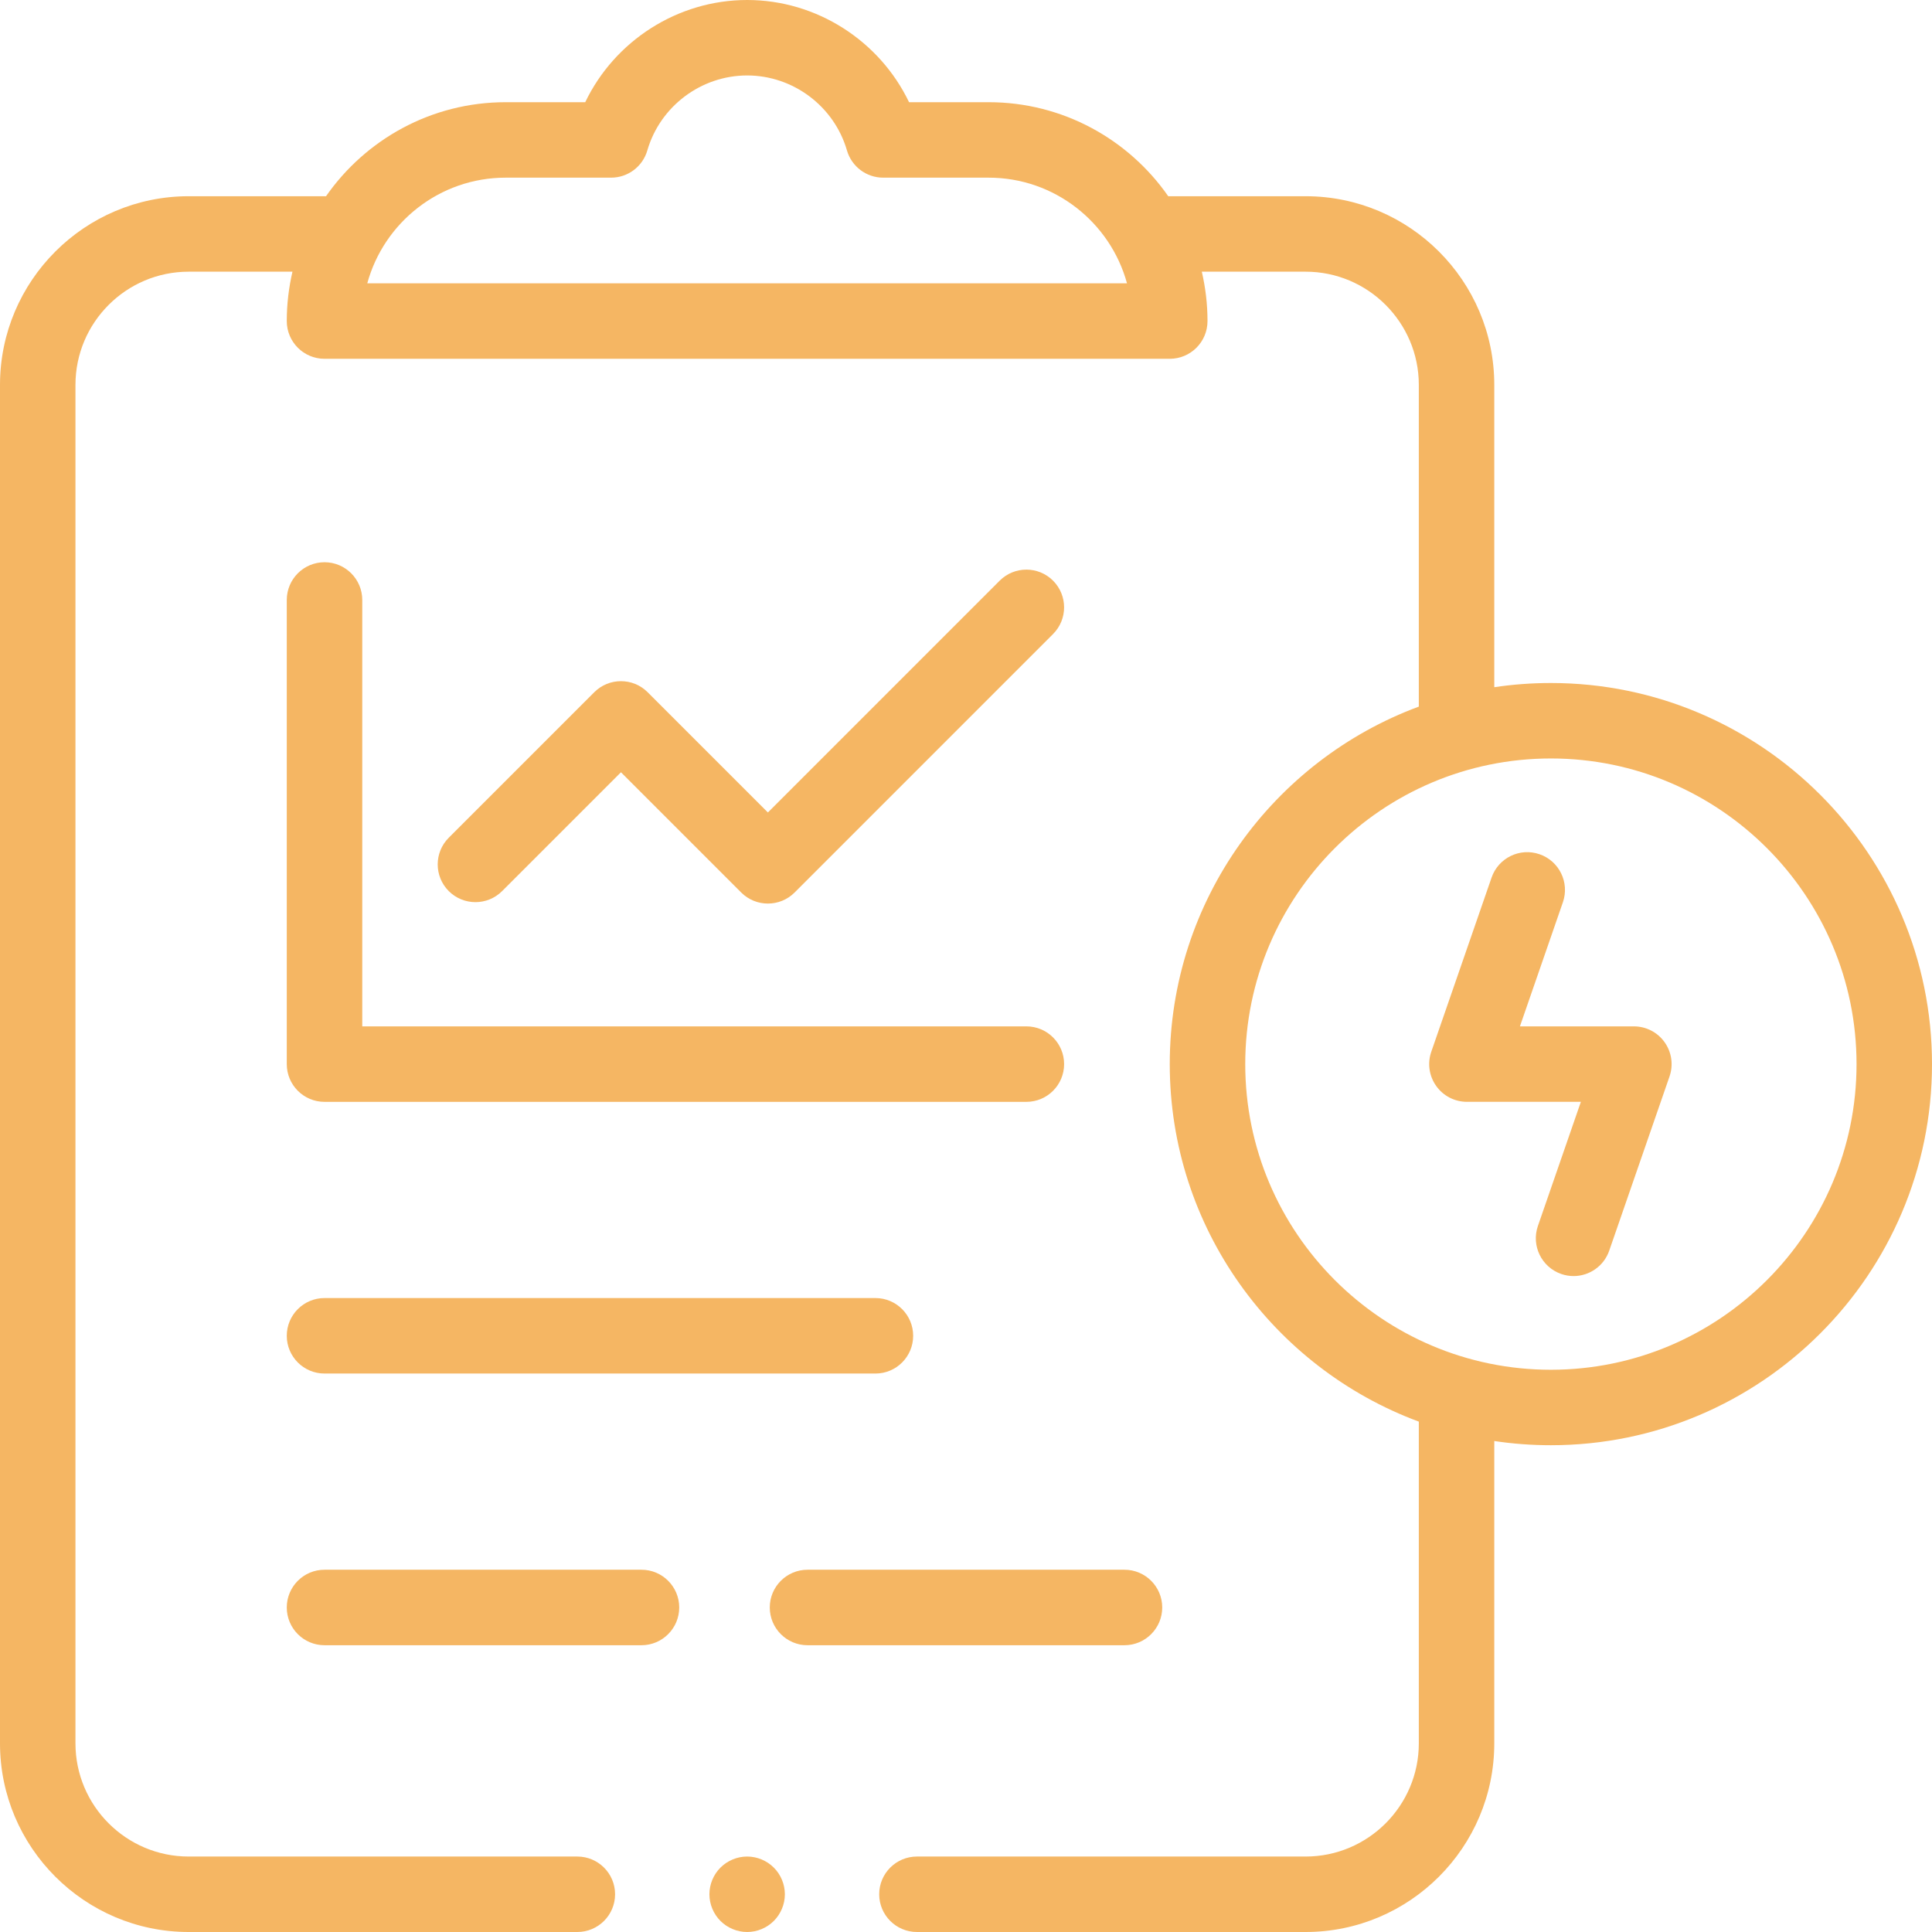
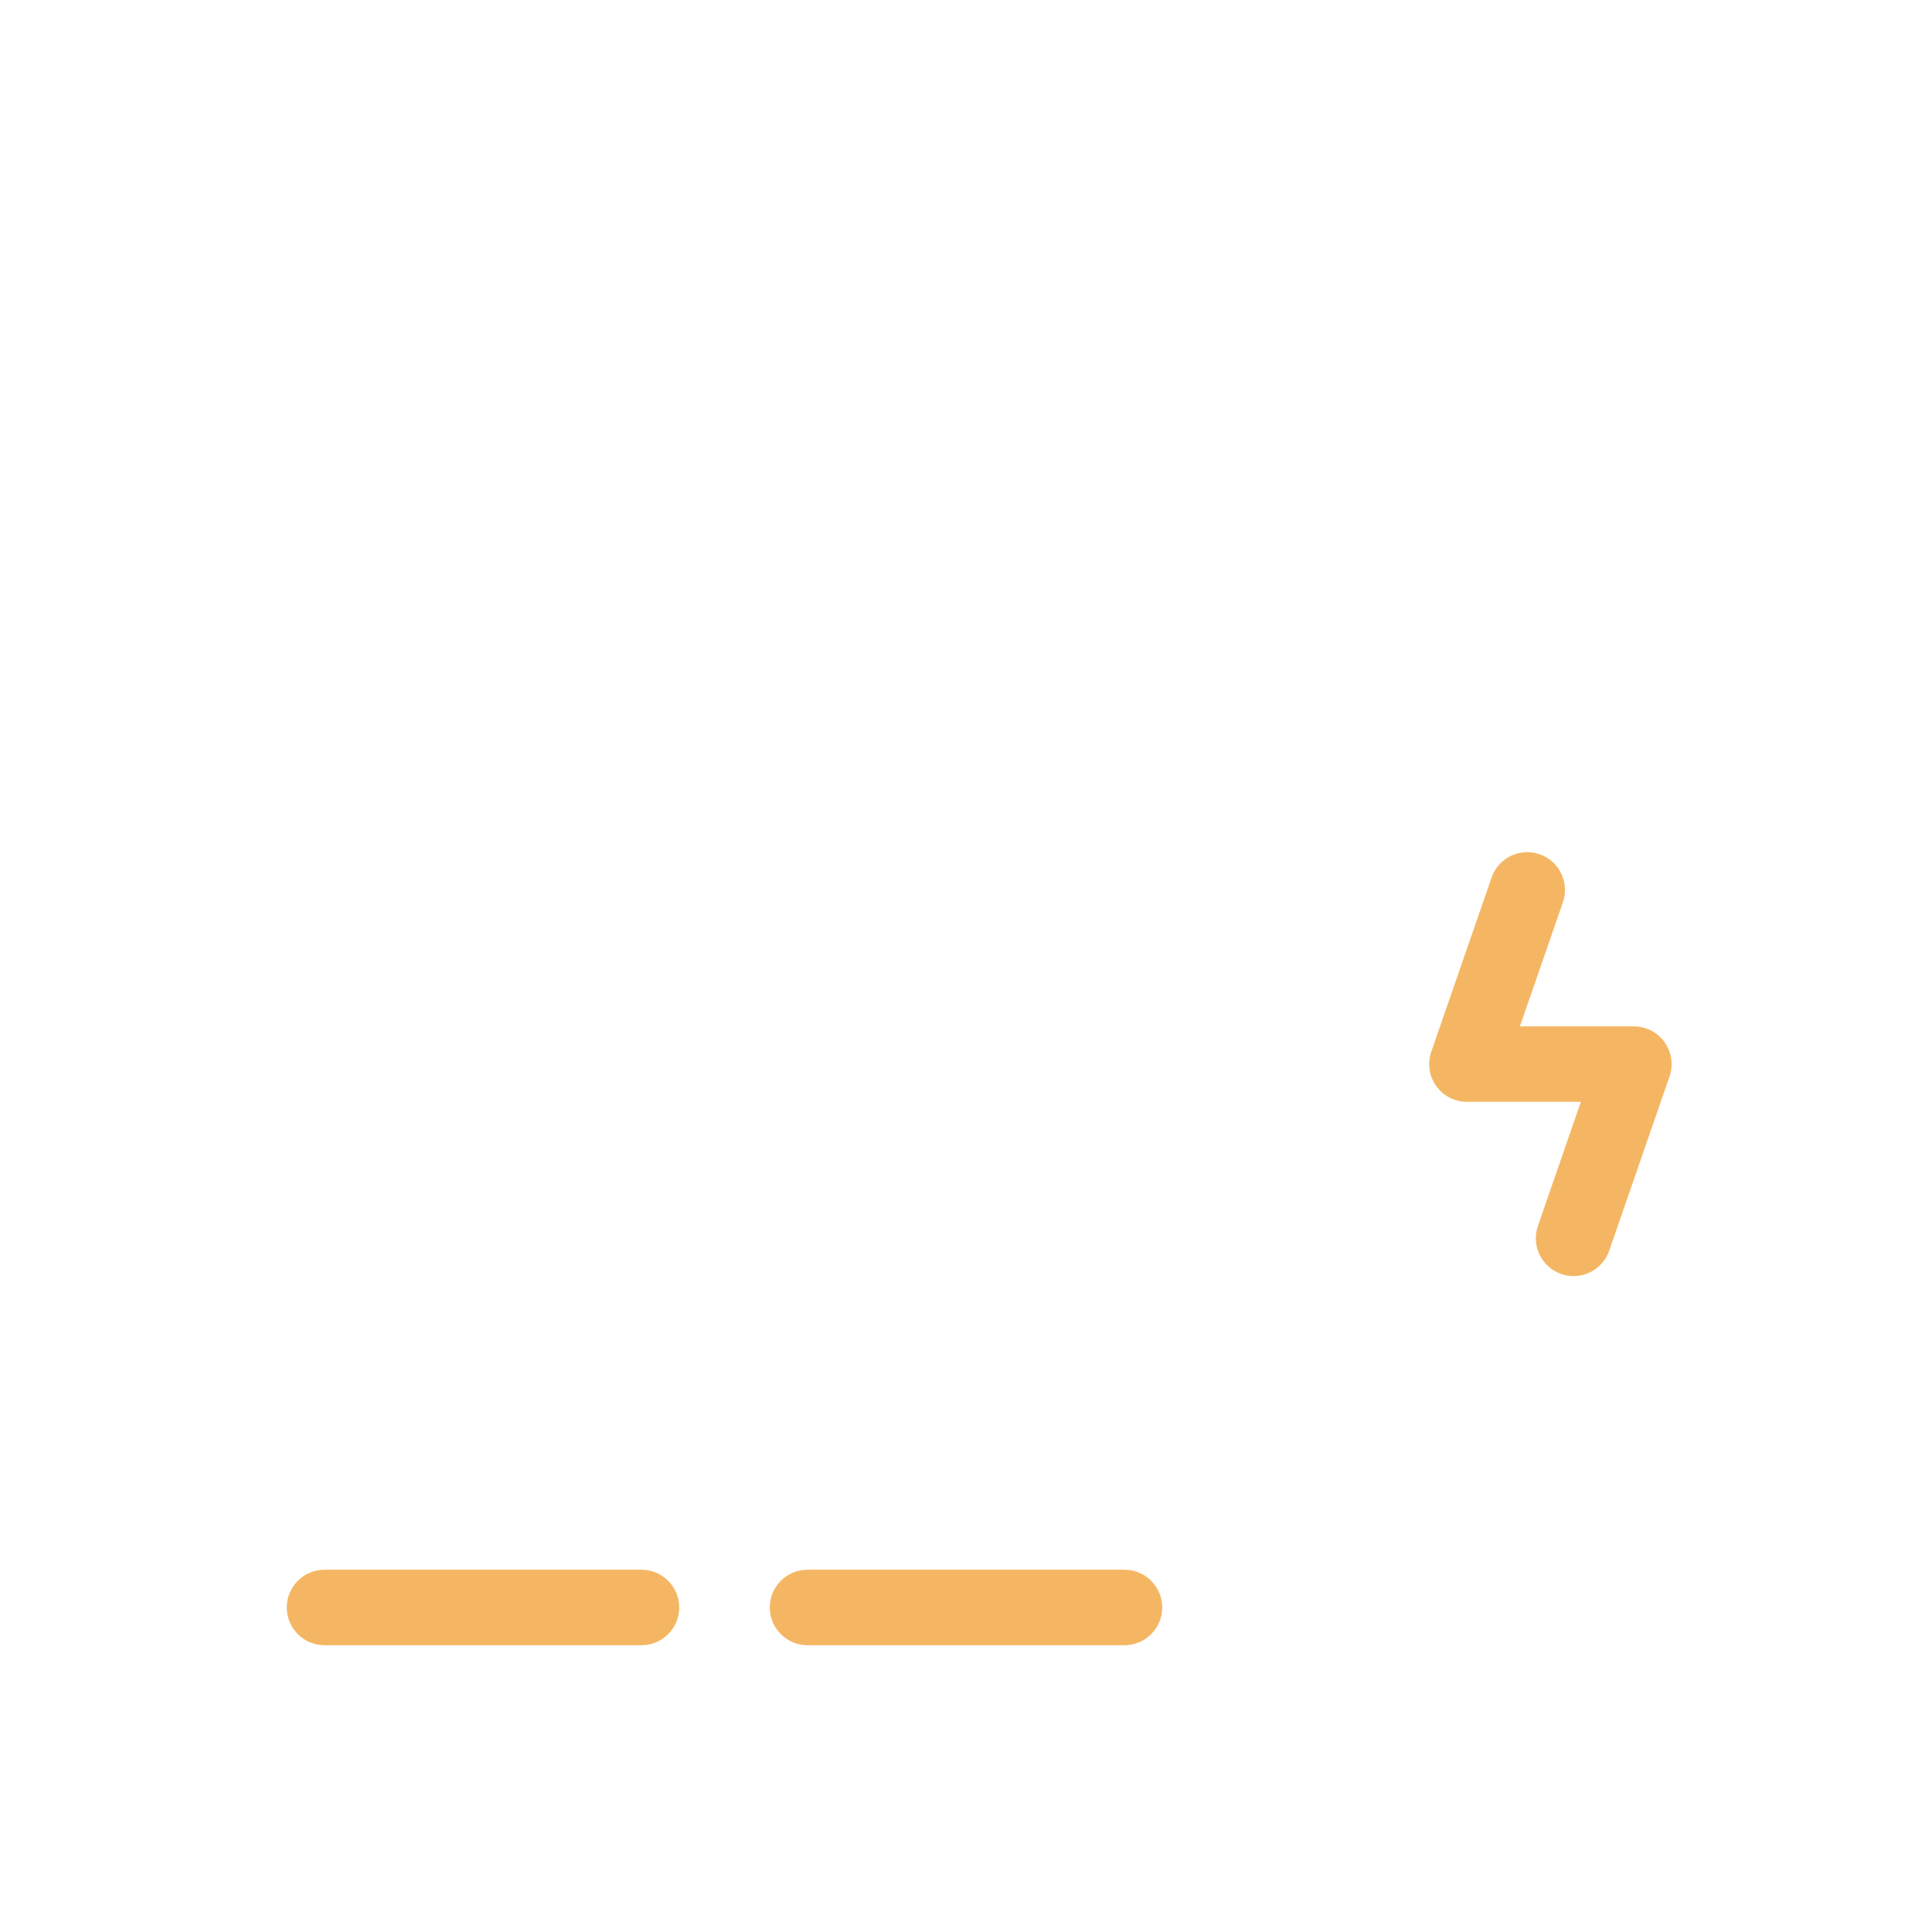
<svg xmlns="http://www.w3.org/2000/svg" width="69" height="69" viewBox="0 0 69 69" fill="none">
-   <path d="M55.389 24.393C54.702 24.393 54.027 24.444 53.367 24.543V13.746C53.367 10.031 50.344 7.008 46.629 7.008H41.723C40.31 4.98 37.962 3.65 35.309 3.65H32.466C31.416 1.459 29.167 0 26.684 0C24.2 0 21.951 1.459 20.901 3.65H18.059C15.405 3.65 13.058 4.98 11.644 7.008H6.738C3.023 7.008 0 10.031 0 13.746V62.262C0 65.977 3.023 69 6.738 69H20.619C21.363 69 21.967 68.397 21.967 67.652C21.967 66.908 21.363 66.305 20.619 66.305H6.738C4.509 66.305 2.695 64.491 2.695 62.262V13.746C2.695 11.517 4.509 9.703 6.738 9.703H10.445C10.314 10.27 10.242 10.86 10.242 11.466C10.242 12.211 10.845 12.814 11.59 12.814H41.777C42.522 12.814 43.125 12.211 43.125 11.466C43.125 10.86 43.053 10.27 42.922 9.703H46.629C48.858 9.703 50.672 11.517 50.672 13.746V25.236C45.484 27.158 41.777 32.156 41.777 38.004C41.777 43.852 45.484 48.85 50.672 50.772V62.262C50.672 64.491 48.858 66.305 46.629 66.305H32.748C32.004 66.305 31.4 66.908 31.4 67.652C31.4 68.397 32.004 69 32.748 69H46.629C50.344 69 53.367 65.977 53.367 62.262V51.465C54.027 51.564 54.702 51.615 55.389 51.615C62.894 51.615 69 45.509 69 38.004C69 30.499 62.894 24.393 55.389 24.393ZM13.117 10.119C13.71 7.947 15.701 6.345 18.059 6.345H21.825C22.425 6.345 22.952 5.949 23.119 5.372C23.576 3.796 25.041 2.695 26.684 2.695C28.326 2.695 29.792 3.796 30.248 5.372C30.415 5.949 30.943 6.345 31.542 6.345H35.309C37.666 6.345 39.657 7.947 40.25 10.119H13.117ZM55.389 48.92C49.37 48.92 44.473 44.023 44.473 38.004C44.473 31.985 49.37 27.088 55.389 27.088C61.408 27.088 66.305 31.985 66.305 38.004C66.305 44.023 61.408 48.92 55.389 48.92Z" fill="#f5b663" />
  <path d="M58.353 36.656H54.283L55.818 32.223C56.061 31.52 55.688 30.752 54.985 30.509C54.282 30.264 53.514 30.638 53.271 31.341L51.117 37.563C50.974 37.975 51.04 38.43 51.293 38.785C51.545 39.141 51.955 39.351 52.39 39.351H56.46L54.925 43.785C54.682 44.488 55.055 45.255 55.758 45.499C55.904 45.55 56.053 45.574 56.199 45.574C56.757 45.574 57.279 45.224 57.472 44.667L59.626 38.445C59.769 38.033 59.703 37.577 59.45 37.222C59.198 36.867 58.789 36.656 58.353 36.656Z" fill="#f5b663" />
-   <path d="M11.59 20.08C10.845 20.08 10.242 20.684 10.242 21.428V38.004C10.242 38.748 10.845 39.352 11.59 39.352H36.656C37.401 39.352 38.004 38.748 38.004 38.004C38.004 37.26 37.401 36.656 36.656 36.656H12.938V21.428C12.938 20.684 12.334 20.08 11.59 20.08Z" fill="#f5b663" />
-   <path d="M11.59 49.055H31.266C32.01 49.055 32.613 48.451 32.613 47.707C32.613 46.963 32.01 46.359 31.266 46.359H11.59C10.845 46.359 10.242 46.963 10.242 47.707C10.242 48.451 10.845 49.055 11.59 49.055Z" fill="#f5b663" />
  <path d="M22.91 56.062H11.59C10.845 56.062 10.242 56.666 10.242 57.41C10.242 58.154 10.845 58.758 11.59 58.758H22.91C23.654 58.758 24.258 58.154 24.258 57.41C24.258 56.666 23.654 56.062 22.91 56.062Z" fill="#f5b663" />
  <path d="M41.508 57.41C41.508 56.666 40.904 56.062 40.16 56.062H28.84C28.096 56.062 27.492 56.666 27.492 57.41C27.492 58.154 28.096 58.758 28.84 58.758H40.16C40.904 58.758 41.508 58.154 41.508 57.41Z" fill="#f5b663" />
-   <path d="M17.933 31.825L22.177 27.581L26.472 31.876C26.735 32.139 27.08 32.27 27.425 32.27C27.77 32.27 28.115 32.139 28.378 31.876L37.609 22.644C38.135 22.118 38.135 21.265 37.609 20.738C37.083 20.212 36.23 20.212 35.703 20.738L27.425 29.017L23.13 24.722C22.604 24.196 21.75 24.196 21.224 24.722L16.027 29.919C15.501 30.445 15.501 31.298 16.027 31.825C16.554 32.351 17.407 32.351 17.933 31.825Z" fill="#f5b663" />
-   <path d="M26.684 66.305C26.329 66.305 25.982 66.449 25.731 66.7C25.48 66.95 25.336 67.298 25.336 67.652C25.336 68.007 25.48 68.355 25.731 68.605C25.982 68.856 26.329 69 26.684 69C27.038 69 27.386 68.856 27.636 68.605C27.887 68.355 28.031 68.007 28.031 67.652C28.031 67.298 27.887 66.95 27.636 66.7C27.386 66.449 27.038 66.305 26.684 66.305Z" fill="#f5b663" />
</svg>